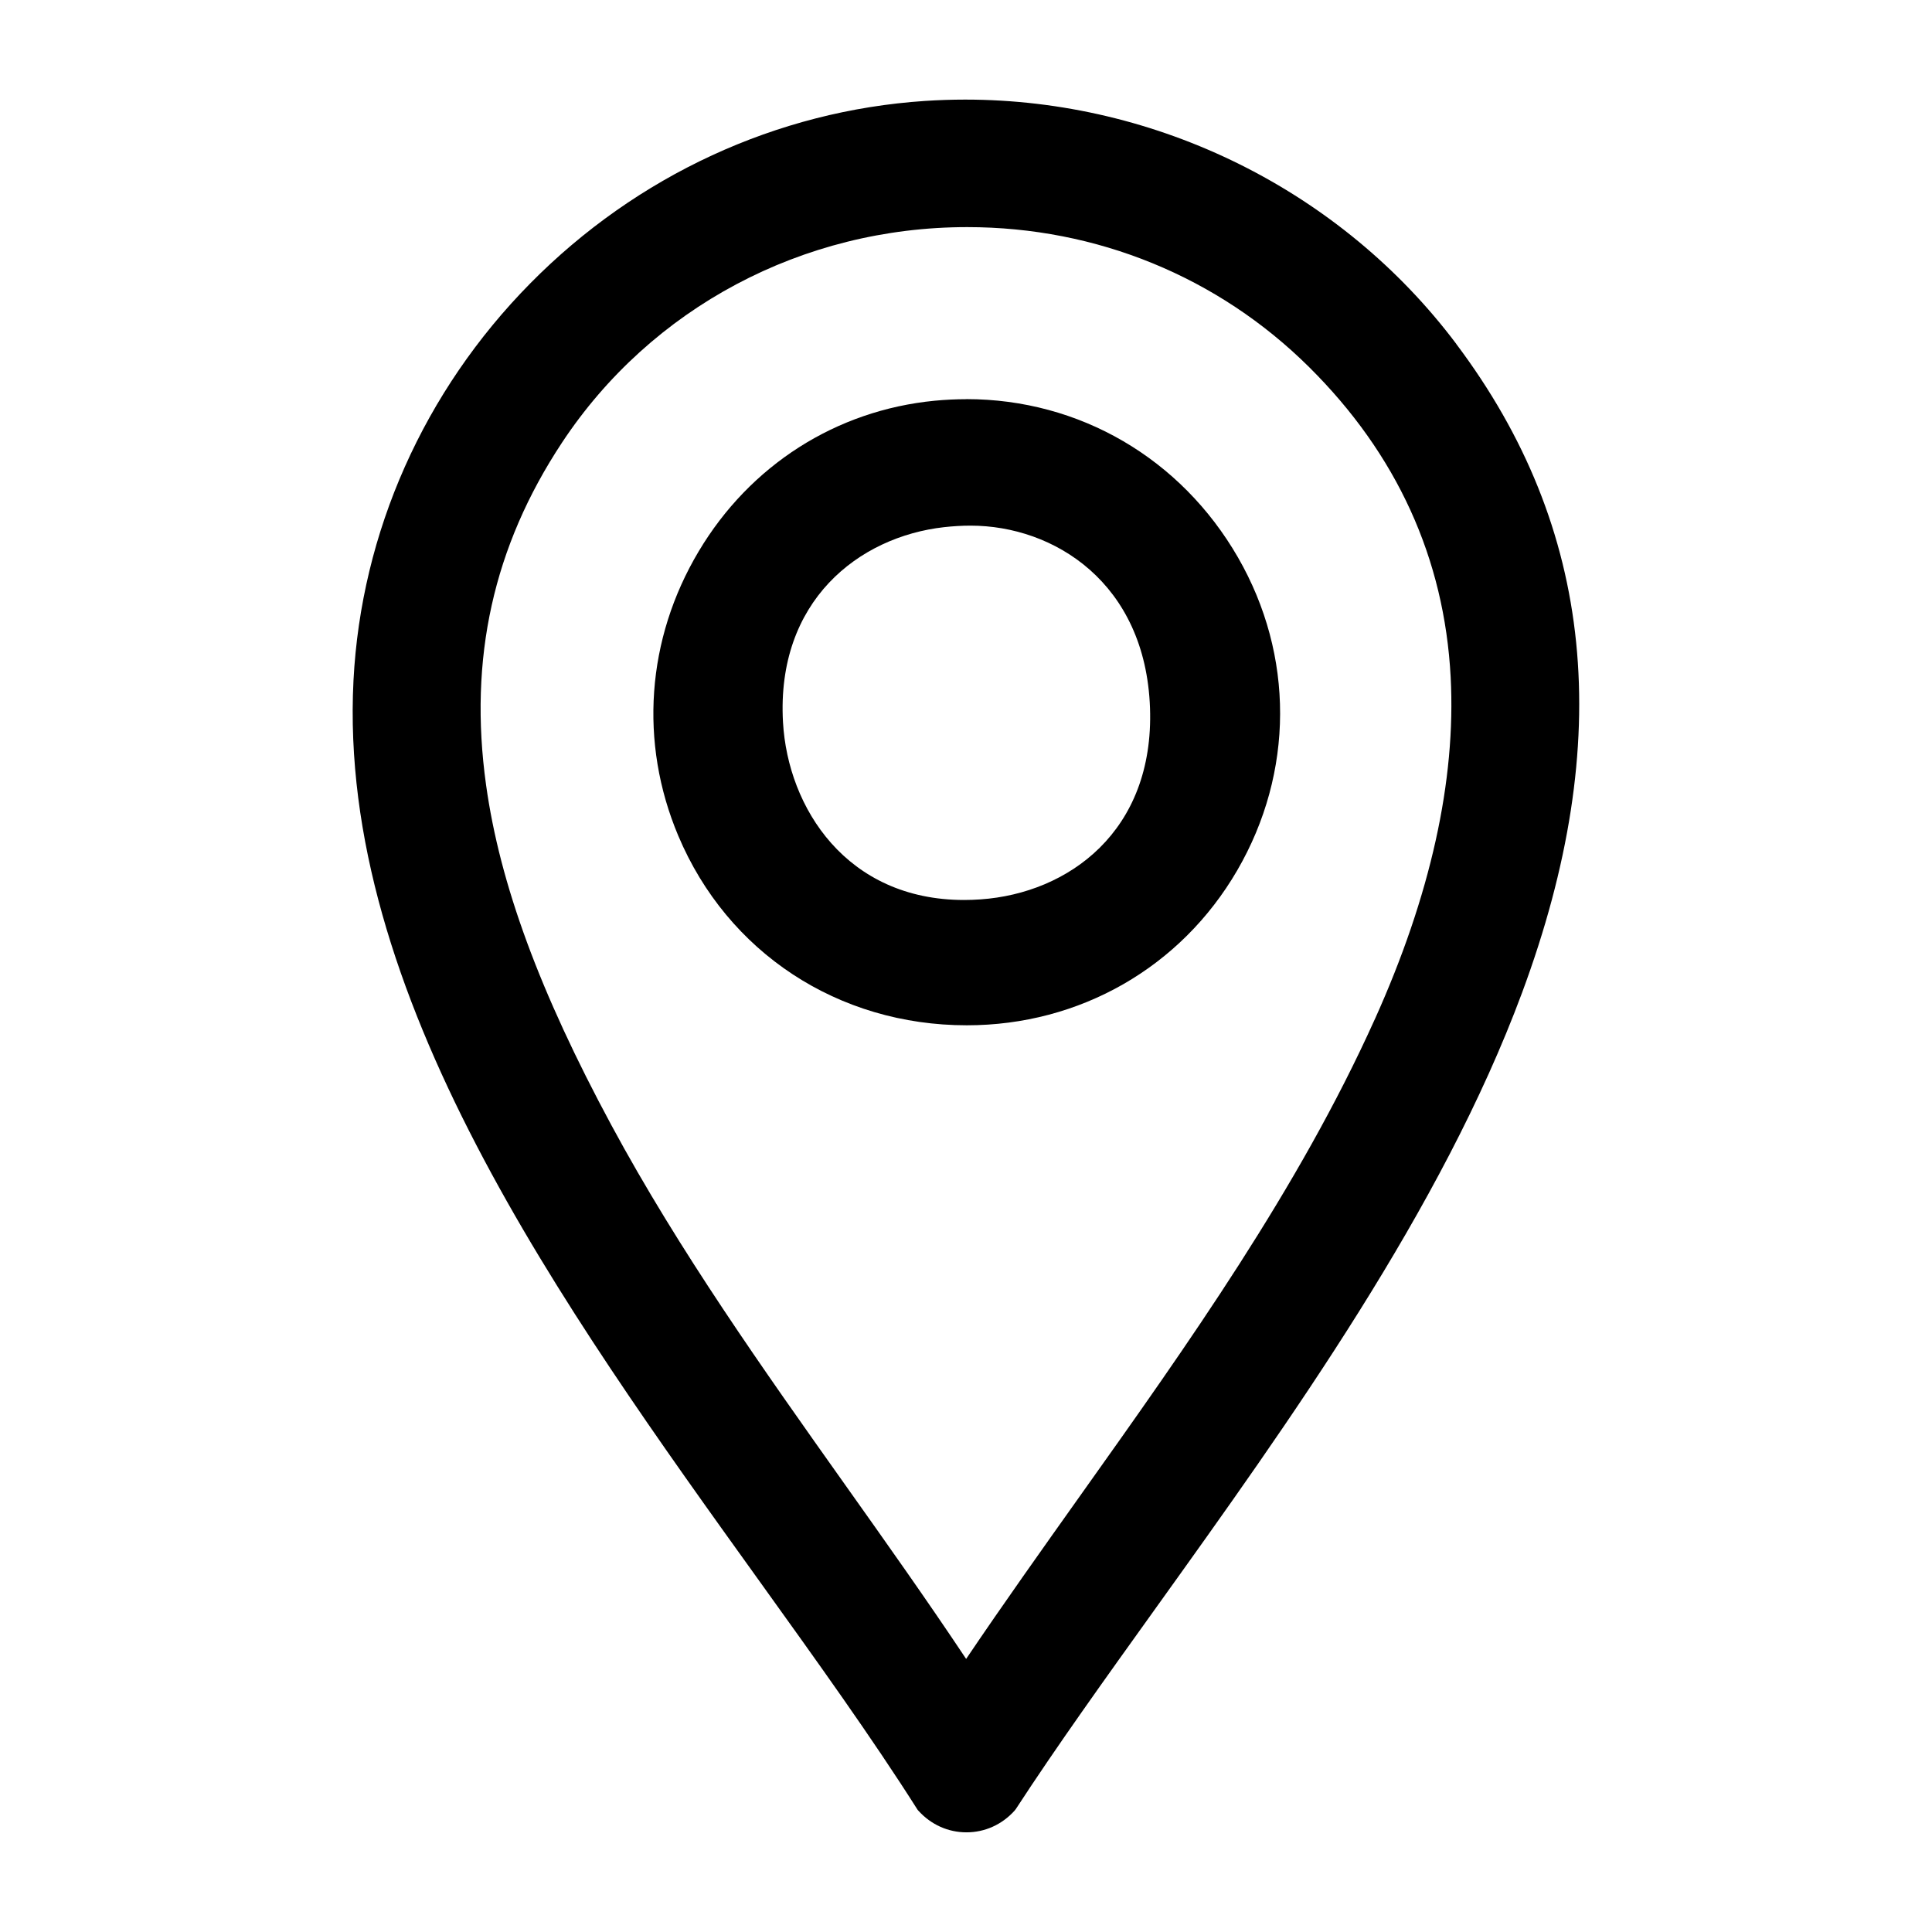
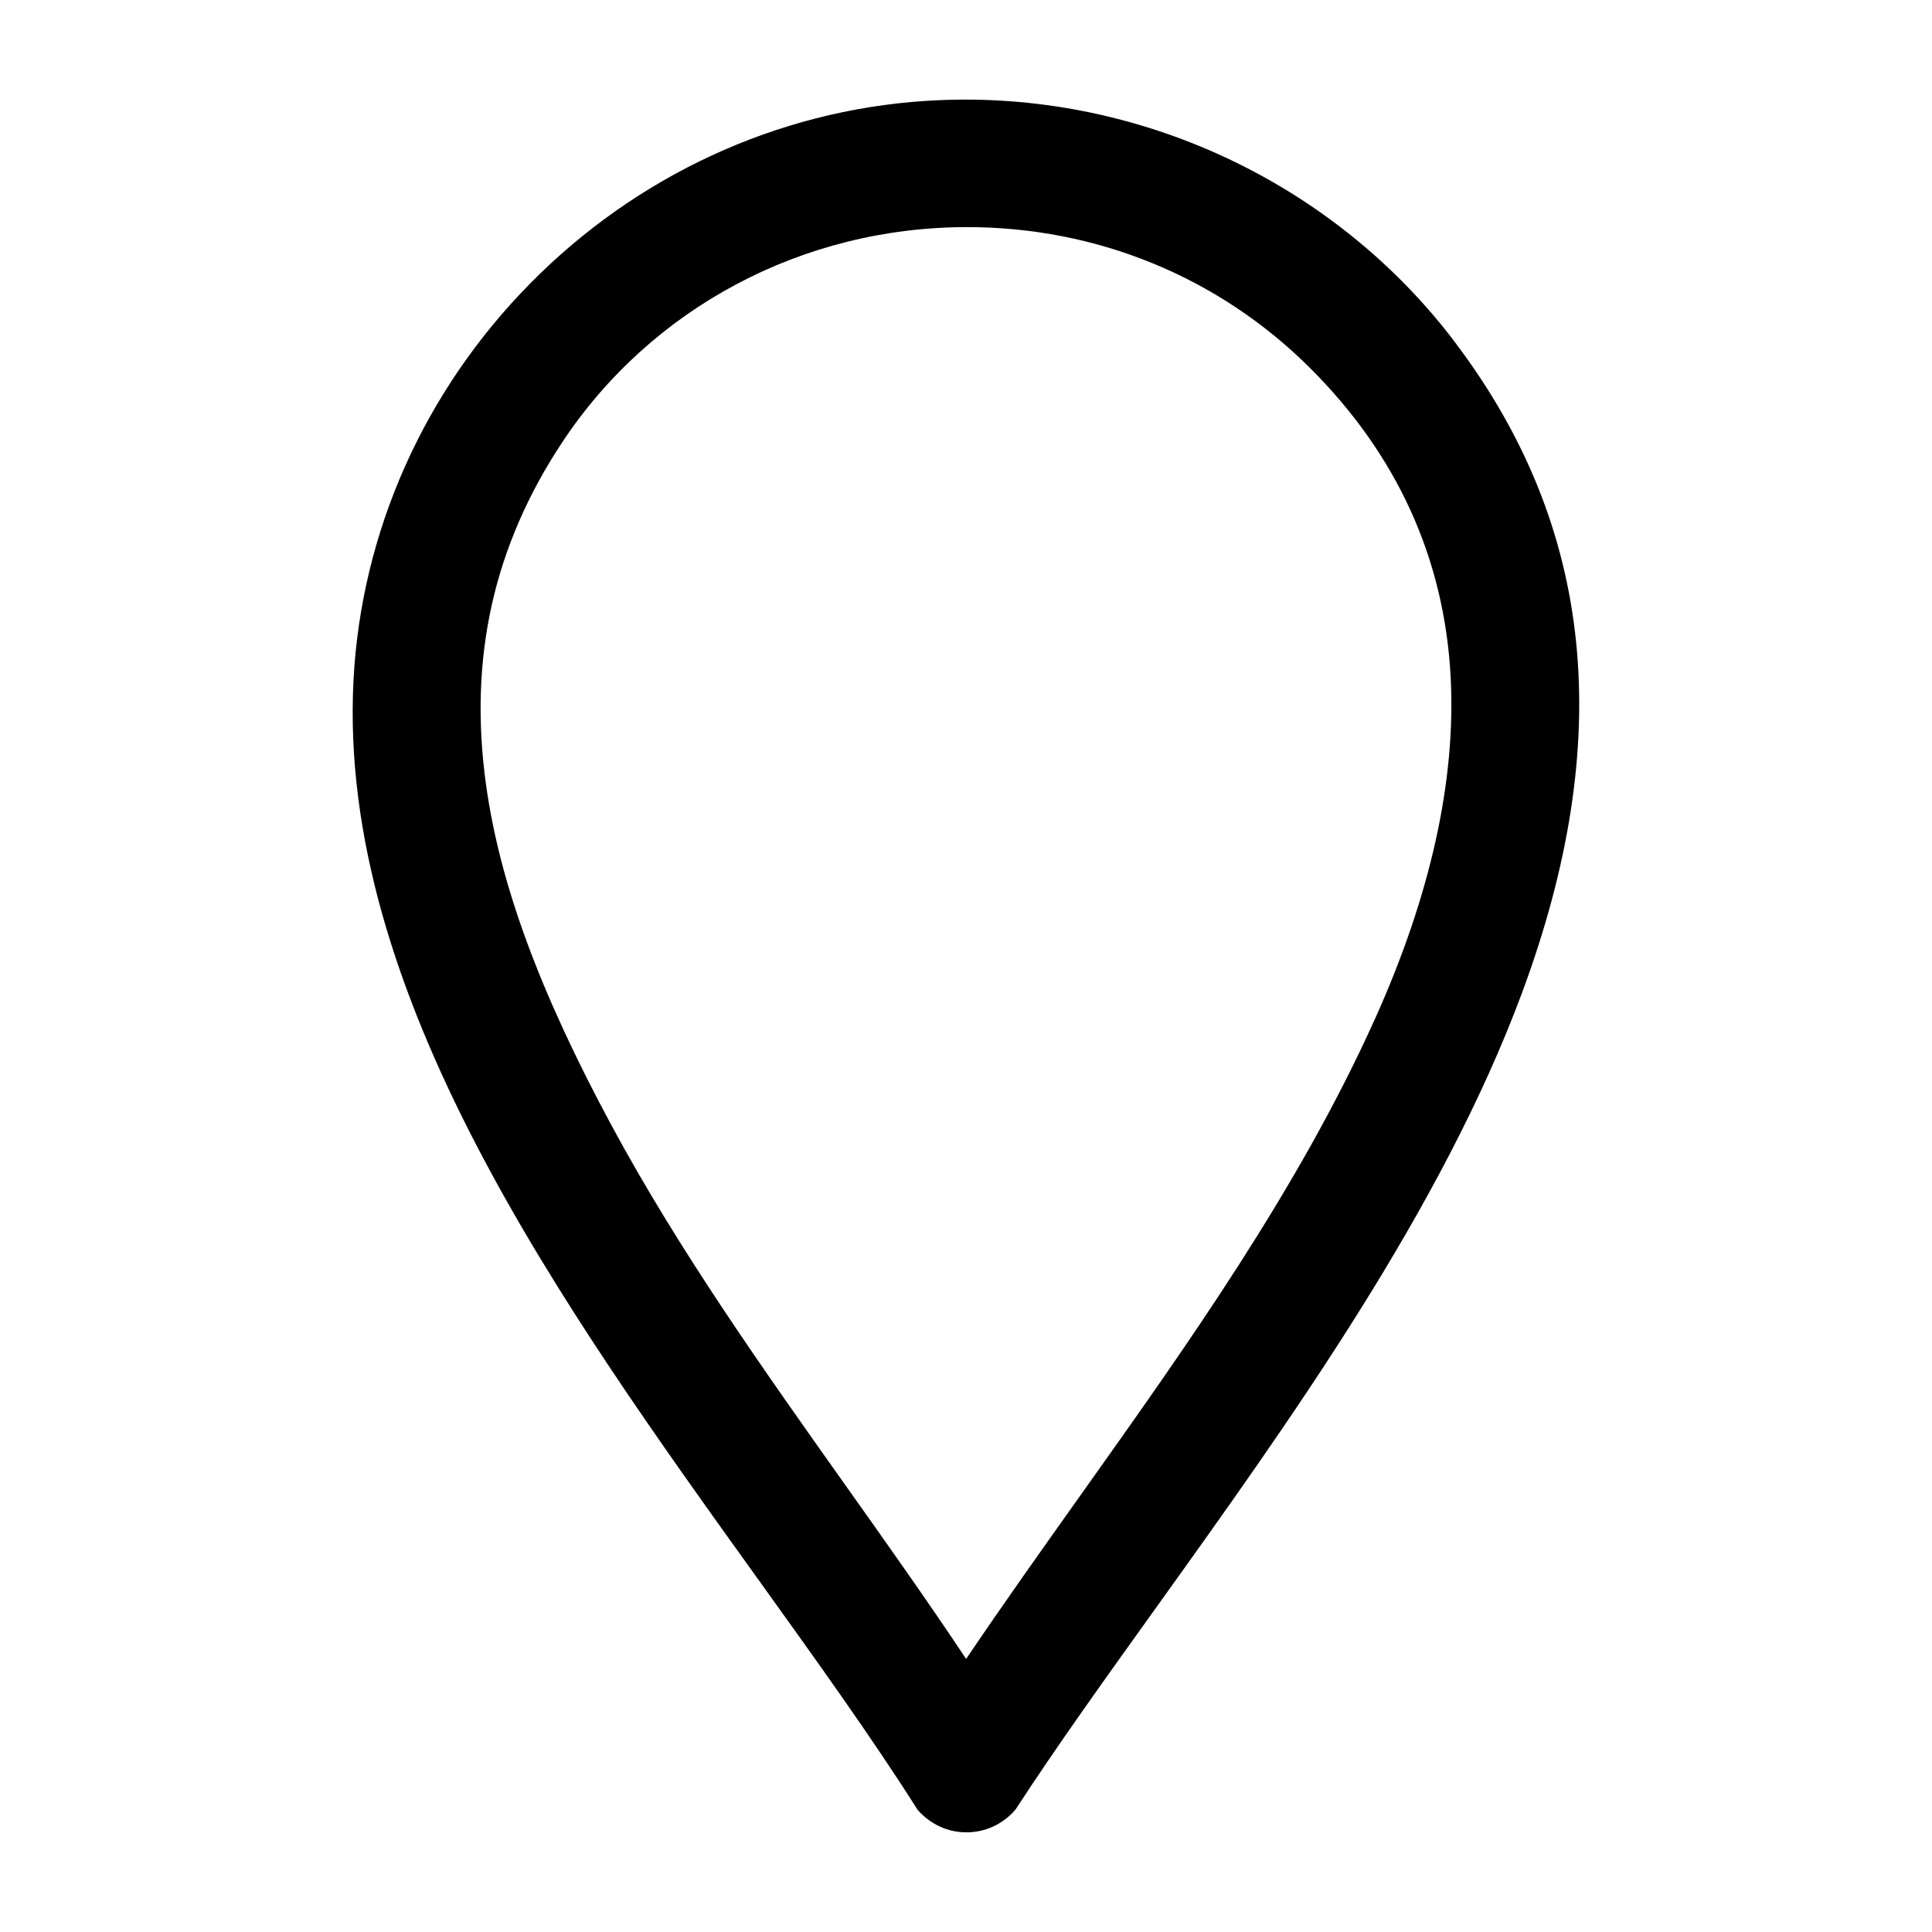
<svg xmlns="http://www.w3.org/2000/svg" id="Capa_1" viewBox="0 0 290 290">
  <defs>.cls-1{fill:#2e318b;}</defs>
  <path class="cls-1" d="M218.6,51.63c-17.26-22.97-44.82-36.68-73.73-36.68v1h0v-1c-2,0-4.03.07-6.02.2-22.24,1.47-43.27,11.19-59.24,27.37-15.98,16.19-25.4,37.36-26.55,59.61-2.41,47.01,31.26,93.89,60.96,135.24,8.65,12.05,16.83,23.43,23.64,34.17.06.1.13.19.21.27,1.89,2.08,4.45,3.23,7.2,3.23s5.31-1.15,7.2-3.23c.07-.08.14-.16.2-.25,6.11-9.39,13.36-19.5,21.03-30.2,20.1-28.04,42.89-59.82,54.96-92.33,14.09-37.96,10.87-69.82-9.87-97.4ZM206.35,153.02c-11.45,25.42-28.07,48.79-44.14,71.39-5.71,8.04-11.61,16.33-17.19,24.6-5.88-8.83-12.11-17.61-18.15-26.12-12.25-17.27-24.92-35.12-35.1-54-10.76-19.96-16.74-36.19-18.81-51.07-2.64-18.97,1.09-35.77,11.39-51.37,13.39-20.26,36.13-32.36,60.83-32.36,19.43,0,37.66,7.46,51.32,21.01,13.16,13.05,20.31,28.71,21.25,46.55.81,15.51-3.02,32.79-11.4,51.38Z" />
-   <path class="cls-1" d="M145.07,59.92v1s0,0,0,0v-1c-1.58,0-3.19.08-4.78.23-14.8,1.44-27.71,9.68-35.42,22.62-7.84,13.15-8.95,28.7-3.06,42.68,7.4,17.55,24,28.45,43.31,28.45,16.96,0,32.13-8.69,40.59-23.25,8.54-14.7,8.59-32.26.12-46.97-8.57-14.88-23.81-23.77-40.77-23.77ZM117.53,108.41c-1.03-18.23,11.4-27.84,24.17-29.28,1.35-.15,2.69-.23,3.98-.23,12.51,0,26.27,8.56,26.94,27.37.65,18.56-12.3,27.81-25.43,28.73-.84.06-1.67.09-2.48.09-17.64,0-26.45-13.83-27.18-26.68Z" />
</svg>